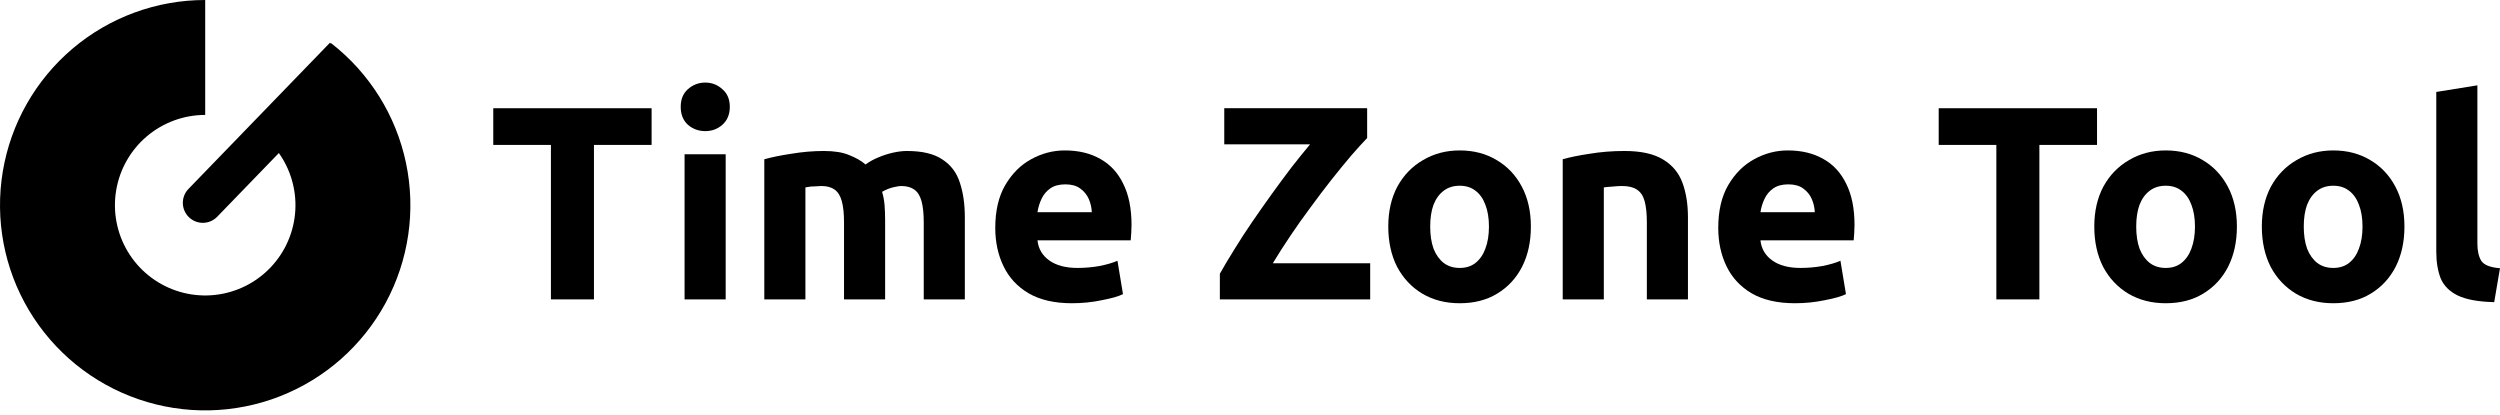
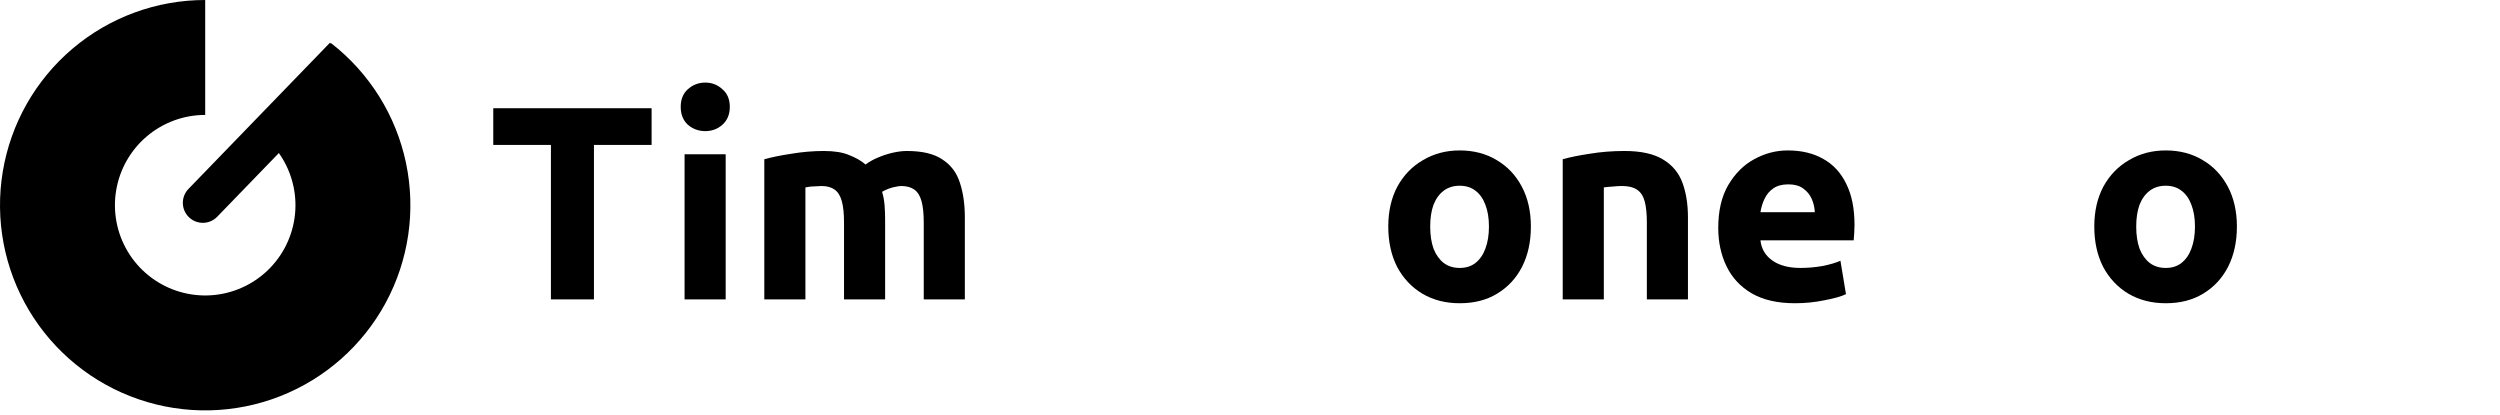
<svg xmlns="http://www.w3.org/2000/svg" width="500" height="83" viewBox="0 0 500 83" fill="none">
-   <path d="M498.841 60.428C495.678 60.354 493.251 59.913 491.559 59.104C489.904 58.294 488.764 57.154 488.139 55.683C487.55 54.175 487.256 52.392 487.256 50.332V18.39L495.476 17.066V48.677C495.476 50.148 495.733 51.307 496.248 52.153C496.8 52.998 498.05 53.495 499.999 53.642L498.841 60.428Z" fill="black" />
-   <path d="M466.656 60.648C463.824 60.648 461.324 60.005 459.154 58.718C457.021 57.43 455.347 55.647 454.134 53.366C452.957 51.049 452.368 48.365 452.368 45.312C452.368 42.26 452.975 39.593 454.189 37.313C455.439 35.033 457.149 33.267 459.319 32.017C461.489 30.73 463.935 30.086 466.656 30.086C469.451 30.086 471.916 30.73 474.049 32.017C476.182 33.267 477.855 35.033 479.069 37.313C480.283 39.593 480.889 42.26 480.889 45.312C480.889 48.365 480.301 51.049 479.124 53.366C477.947 55.647 476.292 57.43 474.159 58.718C472.063 60.005 469.562 60.648 466.656 60.648ZM466.656 53.587C467.907 53.587 468.955 53.256 469.801 52.594C470.684 51.895 471.346 50.939 471.787 49.725C472.265 48.475 472.504 47.004 472.504 45.312C472.504 43.62 472.265 42.167 471.787 40.954C471.346 39.74 470.684 38.802 469.801 38.14C468.955 37.478 467.907 37.147 466.656 37.147C465.406 37.147 464.339 37.478 463.457 38.14C462.574 38.802 461.894 39.74 461.416 40.954C460.974 42.167 460.753 43.62 460.753 45.312C460.753 47.004 460.974 48.475 461.416 49.725C461.894 50.939 462.574 51.895 463.457 52.594C464.339 53.256 465.406 53.587 466.656 53.587Z" fill="black" />
  <path d="M433.147 60.648C430.315 60.648 427.814 60.005 425.644 58.718C423.511 57.43 421.837 55.647 420.624 53.366C419.447 51.049 418.858 48.365 418.858 45.312C418.858 42.26 419.465 39.593 420.679 37.313C421.929 35.033 423.64 33.267 425.809 32.017C427.979 30.73 430.425 30.086 433.147 30.086C435.942 30.086 438.406 30.73 440.539 32.017C442.672 33.267 444.345 35.033 445.559 37.313C446.773 39.593 447.38 42.26 447.38 45.312C447.38 48.365 446.791 51.049 445.614 53.366C444.437 55.647 442.782 57.43 440.649 58.718C438.553 60.005 436.052 60.648 433.147 60.648ZM433.147 53.587C434.397 53.587 435.445 53.256 436.291 52.594C437.174 51.895 437.836 50.939 438.277 49.725C438.755 48.475 438.994 47.004 438.994 45.312C438.994 43.62 438.755 42.167 438.277 40.954C437.836 39.74 437.174 38.802 436.291 38.14C435.445 37.478 434.397 37.147 433.147 37.147C431.896 37.147 430.83 37.478 429.947 38.14C429.064 38.802 428.384 39.74 427.906 40.954C427.464 42.167 427.244 43.62 427.244 45.312C427.244 47.004 427.464 48.475 427.906 49.725C428.384 50.939 429.064 51.895 429.947 52.594C430.83 53.256 431.896 53.587 433.147 53.587Z" fill="black" />
-   <path d="M399.27 59.877V28.984H387.74V21.646H419.406V28.984H407.876V59.877H399.27Z" fill="black" />
  <path d="M358.987 60.648C355.493 60.648 352.606 59.986 350.326 58.662C348.082 57.338 346.409 55.536 345.305 53.256C344.202 50.976 343.65 48.42 343.65 45.588C343.65 42.167 344.312 39.317 345.636 37.037C346.997 34.72 348.726 32.991 350.822 31.851C352.955 30.674 355.199 30.086 357.552 30.086C360.311 30.086 362.683 30.656 364.669 31.796C366.655 32.9 368.181 34.554 369.248 36.761C370.351 38.968 370.903 41.708 370.903 44.981C370.903 45.459 370.884 45.992 370.848 46.581C370.811 47.133 370.774 47.629 370.737 48.07H352.091C352.275 49.762 353.066 51.105 354.463 52.098C355.861 53.091 357.736 53.587 360.09 53.587C361.598 53.587 363.069 53.458 364.503 53.201C365.975 52.907 367.17 52.557 368.089 52.153L369.193 58.828C368.31 59.269 366.894 59.674 364.945 60.042C363.032 60.446 361.046 60.648 358.987 60.648ZM352.091 42.443H362.959C362.922 41.524 362.72 40.641 362.352 39.795C361.984 38.949 361.414 38.251 360.642 37.699C359.906 37.147 358.913 36.871 357.663 36.871C356.412 36.871 355.401 37.147 354.629 37.699C353.893 38.214 353.323 38.894 352.918 39.74C352.514 40.586 352.238 41.487 352.091 42.443Z" fill="black" />
  <path d="M312.544 59.877V31.852C313.942 31.448 315.744 31.08 317.95 30.749C320.157 30.381 322.474 30.197 324.901 30.197C328.211 30.197 330.786 30.767 332.625 31.907C334.464 33.011 335.751 34.556 336.486 36.541C337.222 38.528 337.59 40.844 337.59 43.492V59.877H329.37V44.486C329.37 42.72 329.223 41.304 328.928 40.238C328.634 39.171 328.119 38.399 327.384 37.921C326.685 37.443 325.692 37.203 324.405 37.203C323.816 37.203 323.191 37.24 322.529 37.314C321.867 37.351 321.279 37.406 320.764 37.479V59.877H312.544Z" fill="black" />
  <path d="M291.943 60.648C289.112 60.648 286.611 60.005 284.441 58.718C282.308 57.43 280.634 55.647 279.421 53.366C278.244 51.049 277.655 48.365 277.655 45.312C277.655 42.26 278.262 39.593 279.476 37.313C280.726 35.033 282.436 33.267 284.606 32.017C286.776 30.73 289.222 30.086 291.943 30.086C294.739 30.086 297.203 30.73 299.336 32.017C301.469 33.267 303.142 35.033 304.356 37.313C305.57 39.593 306.176 42.26 306.176 45.312C306.176 48.365 305.588 51.049 304.411 53.366C303.234 55.647 301.579 57.43 299.446 58.718C297.35 60.005 294.849 60.648 291.943 60.648ZM291.943 53.587C293.194 53.587 294.242 53.256 295.088 52.594C295.971 51.895 296.633 50.939 297.074 49.725C297.552 48.475 297.791 47.004 297.791 45.312C297.791 43.62 297.552 42.167 297.074 40.954C296.633 39.74 295.971 38.802 295.088 38.14C294.242 37.478 293.194 37.147 291.943 37.147C290.693 37.147 289.626 37.478 288.744 38.14C287.861 38.802 287.181 39.74 286.703 40.954C286.261 42.167 286.041 43.62 286.041 45.312C286.041 47.004 286.261 48.475 286.703 49.725C287.181 50.939 287.861 51.895 288.744 52.594C289.626 53.256 290.693 53.587 291.943 53.587Z" fill="black" />
-   <path d="M243.971 59.877V54.747C244.817 53.239 245.791 51.602 246.895 49.837C247.998 48.035 249.193 46.196 250.48 44.32C251.768 42.444 253.073 40.587 254.397 38.748C255.721 36.909 257.027 35.144 258.314 33.452C259.638 31.76 260.87 30.234 262.01 28.873H244.853V21.646H273.43V27.605C272.51 28.561 271.425 29.756 270.175 31.19C268.961 32.625 267.656 34.225 266.258 35.99C264.897 37.718 263.518 39.539 262.121 41.451C260.723 43.327 259.381 45.221 258.093 47.134C256.806 49.046 255.629 50.885 254.563 52.65H274.037V59.877H243.971Z" fill="black" />
-   <path d="M214.39 60.648C210.896 60.648 208.009 59.986 205.729 58.662C203.485 57.338 201.812 55.536 200.709 53.256C199.605 50.976 199.054 48.42 199.054 45.588C199.054 42.167 199.716 39.317 201.04 37.037C202.4 34.72 204.129 32.991 206.225 31.851C208.358 30.674 210.602 30.086 212.956 30.086C215.714 30.086 218.086 30.656 220.072 31.796C222.058 32.9 223.585 34.554 224.651 36.761C225.754 38.968 226.306 41.708 226.306 44.981C226.306 45.459 226.288 45.992 226.251 46.581C226.214 47.133 226.177 47.629 226.141 48.07H207.494C207.678 49.762 208.469 51.105 209.866 52.098C211.264 53.091 213.14 53.587 215.493 53.587C217.001 53.587 218.472 53.458 219.907 53.201C221.378 52.907 222.573 52.557 223.493 52.153L224.596 58.828C223.713 59.269 222.297 59.674 220.348 60.042C218.436 60.446 216.45 60.648 214.39 60.648ZM207.494 42.443H218.362C218.325 41.524 218.123 40.641 217.755 39.795C217.387 38.949 216.817 38.251 216.045 37.699C215.309 37.147 214.316 36.871 213.066 36.871C211.816 36.871 210.804 37.147 210.032 37.699C209.296 38.214 208.726 38.894 208.322 39.74C207.917 40.586 207.641 41.487 207.494 42.443Z" fill="black" />
  <path d="M152.862 59.877V31.852C154.297 31.448 156.099 31.08 158.269 30.749C160.475 30.381 162.645 30.197 164.778 30.197C166.875 30.197 168.566 30.473 169.854 31.025C171.178 31.54 172.263 32.165 173.108 32.9C173.918 32.312 174.782 31.834 175.701 31.466C176.658 31.061 177.632 30.749 178.625 30.528C179.618 30.308 180.538 30.197 181.383 30.197C184.473 30.197 186.845 30.767 188.5 31.907C190.192 33.011 191.35 34.556 191.975 36.541C192.637 38.528 192.968 40.844 192.968 43.492V59.877H184.749V44.486C184.749 42.72 184.602 41.304 184.307 40.238C184.013 39.171 183.535 38.399 182.873 37.921C182.211 37.443 181.328 37.203 180.225 37.203C179.931 37.203 179.545 37.259 179.066 37.369C178.625 37.443 178.165 37.571 177.687 37.755C177.209 37.939 176.786 38.141 176.418 38.362C176.676 39.208 176.841 40.109 176.915 41.065C176.989 41.985 177.025 42.978 177.025 44.044V59.877H168.805V44.486C168.805 42.72 168.658 41.304 168.364 40.238C168.07 39.171 167.592 38.399 166.93 37.921C166.268 37.443 165.385 37.203 164.282 37.203C163.951 37.203 163.601 37.222 163.234 37.259C162.866 37.259 162.498 37.277 162.13 37.314C161.799 37.351 161.45 37.406 161.082 37.479V59.877H152.862Z" fill="black" />
  <path d="M136.915 59.877V30.859H145.135V59.877H136.915ZM141.052 26.225C139.728 26.225 138.57 25.802 137.577 24.956C136.621 24.073 136.143 22.878 136.143 21.37C136.143 19.862 136.621 18.686 137.577 17.84C138.57 16.957 139.728 16.516 141.052 16.516C142.376 16.516 143.517 16.957 144.473 17.84C145.466 18.686 145.962 19.862 145.962 21.37C145.962 22.878 145.466 24.073 144.473 24.956C143.517 25.802 142.376 26.225 141.052 26.225Z" fill="black" />
  <path d="M110.184 59.877V28.984H98.654V21.646H130.32V28.984H118.79V59.877H110.184Z" fill="black" />
  <path d="M41.04 22.985C36.767 22.985 32.632 24.502 29.371 27.264C26.111 30.026 23.935 33.855 23.232 38.069C22.529 42.284 23.345 46.612 25.532 50.282C27.72 53.953 31.139 56.728 35.181 58.115C39.222 59.502 43.625 59.41 47.605 57.856C51.586 56.302 54.886 53.386 56.919 49.628C58.952 45.869 59.586 41.511 58.708 37.329C58.196 34.892 57.19 32.608 55.773 30.606L43.441 43.35C41.905 44.937 39.373 44.977 37.786 43.441C36.199 41.905 36.157 39.374 37.693 37.786L65.995 8.54L66.179 8.718L66.235 8.646C73.903 14.609 79.206 23.099 81.202 32.605C83.198 42.112 81.758 52.018 77.137 60.562C72.516 69.107 65.013 75.735 55.965 79.268C46.916 82.8 36.908 83.009 27.721 79.856C18.533 76.704 10.76 70.395 5.787 62.051C0.814 53.707 -1.038 43.868 0.56 34.287C2.158 24.706 7.103 16.002 14.515 9.724C21.927 3.445 31.326 -1.15835e-07 41.04 0V22.985Z" fill="black" />
</svg>